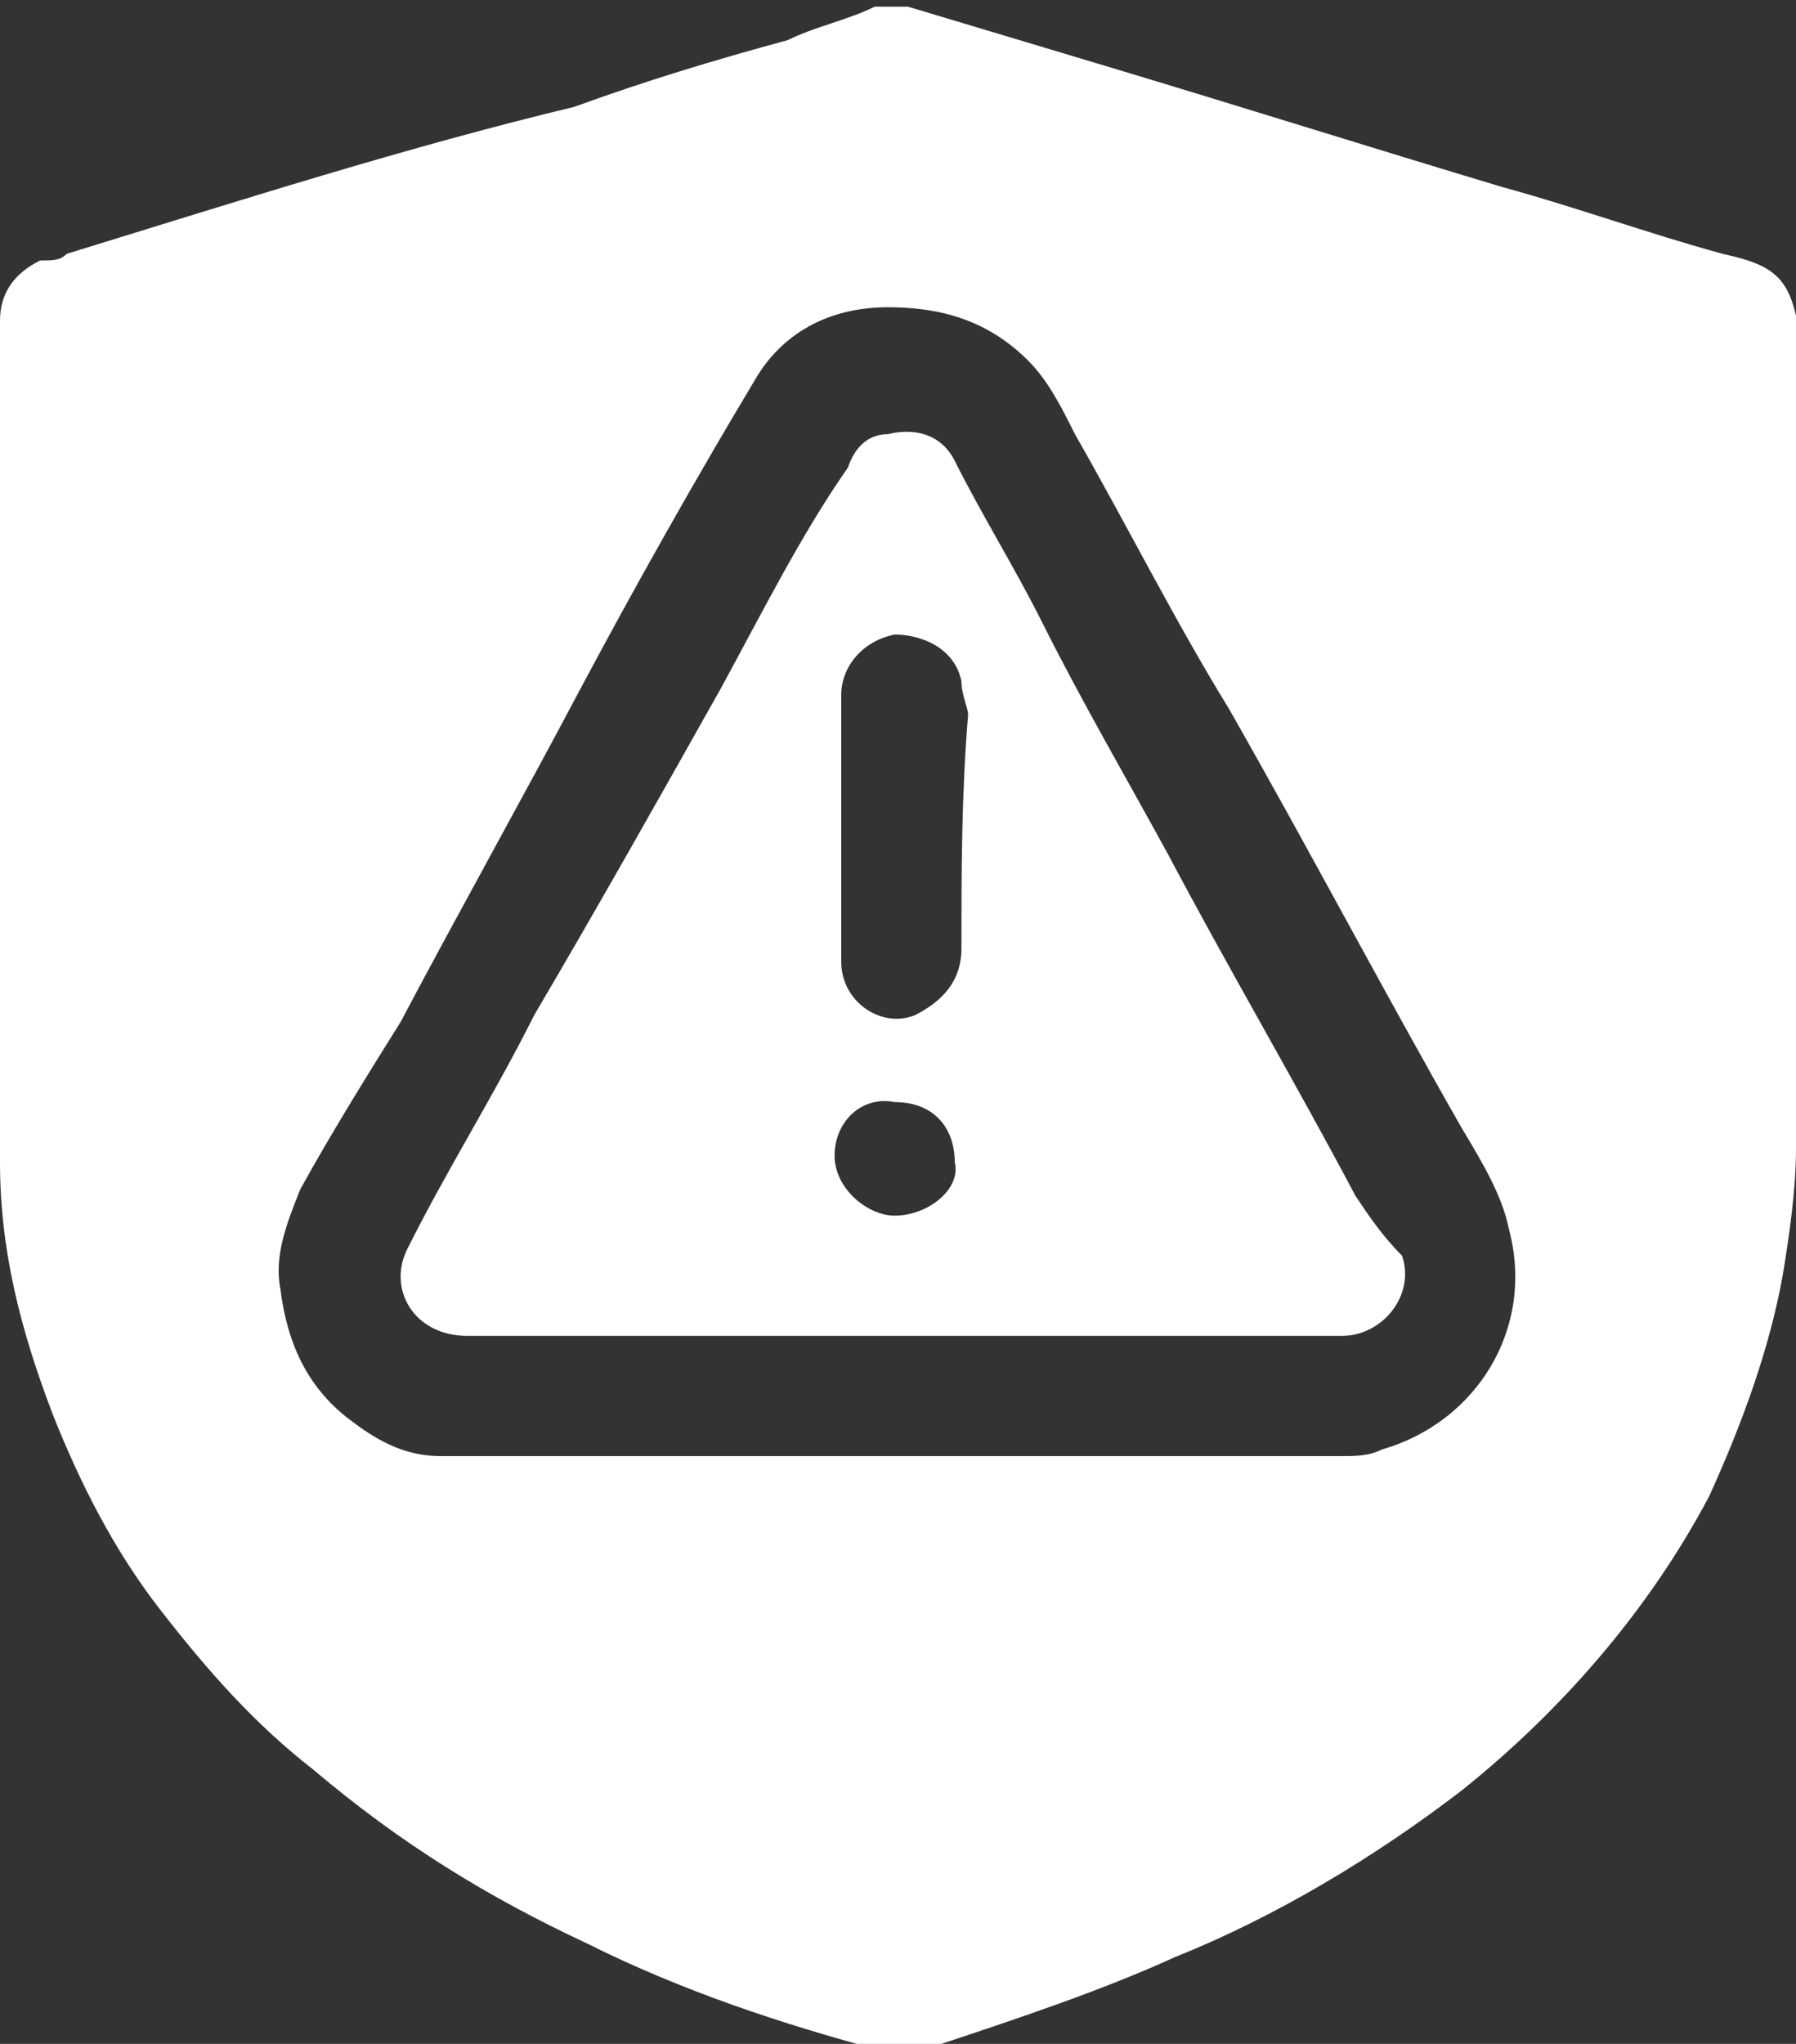
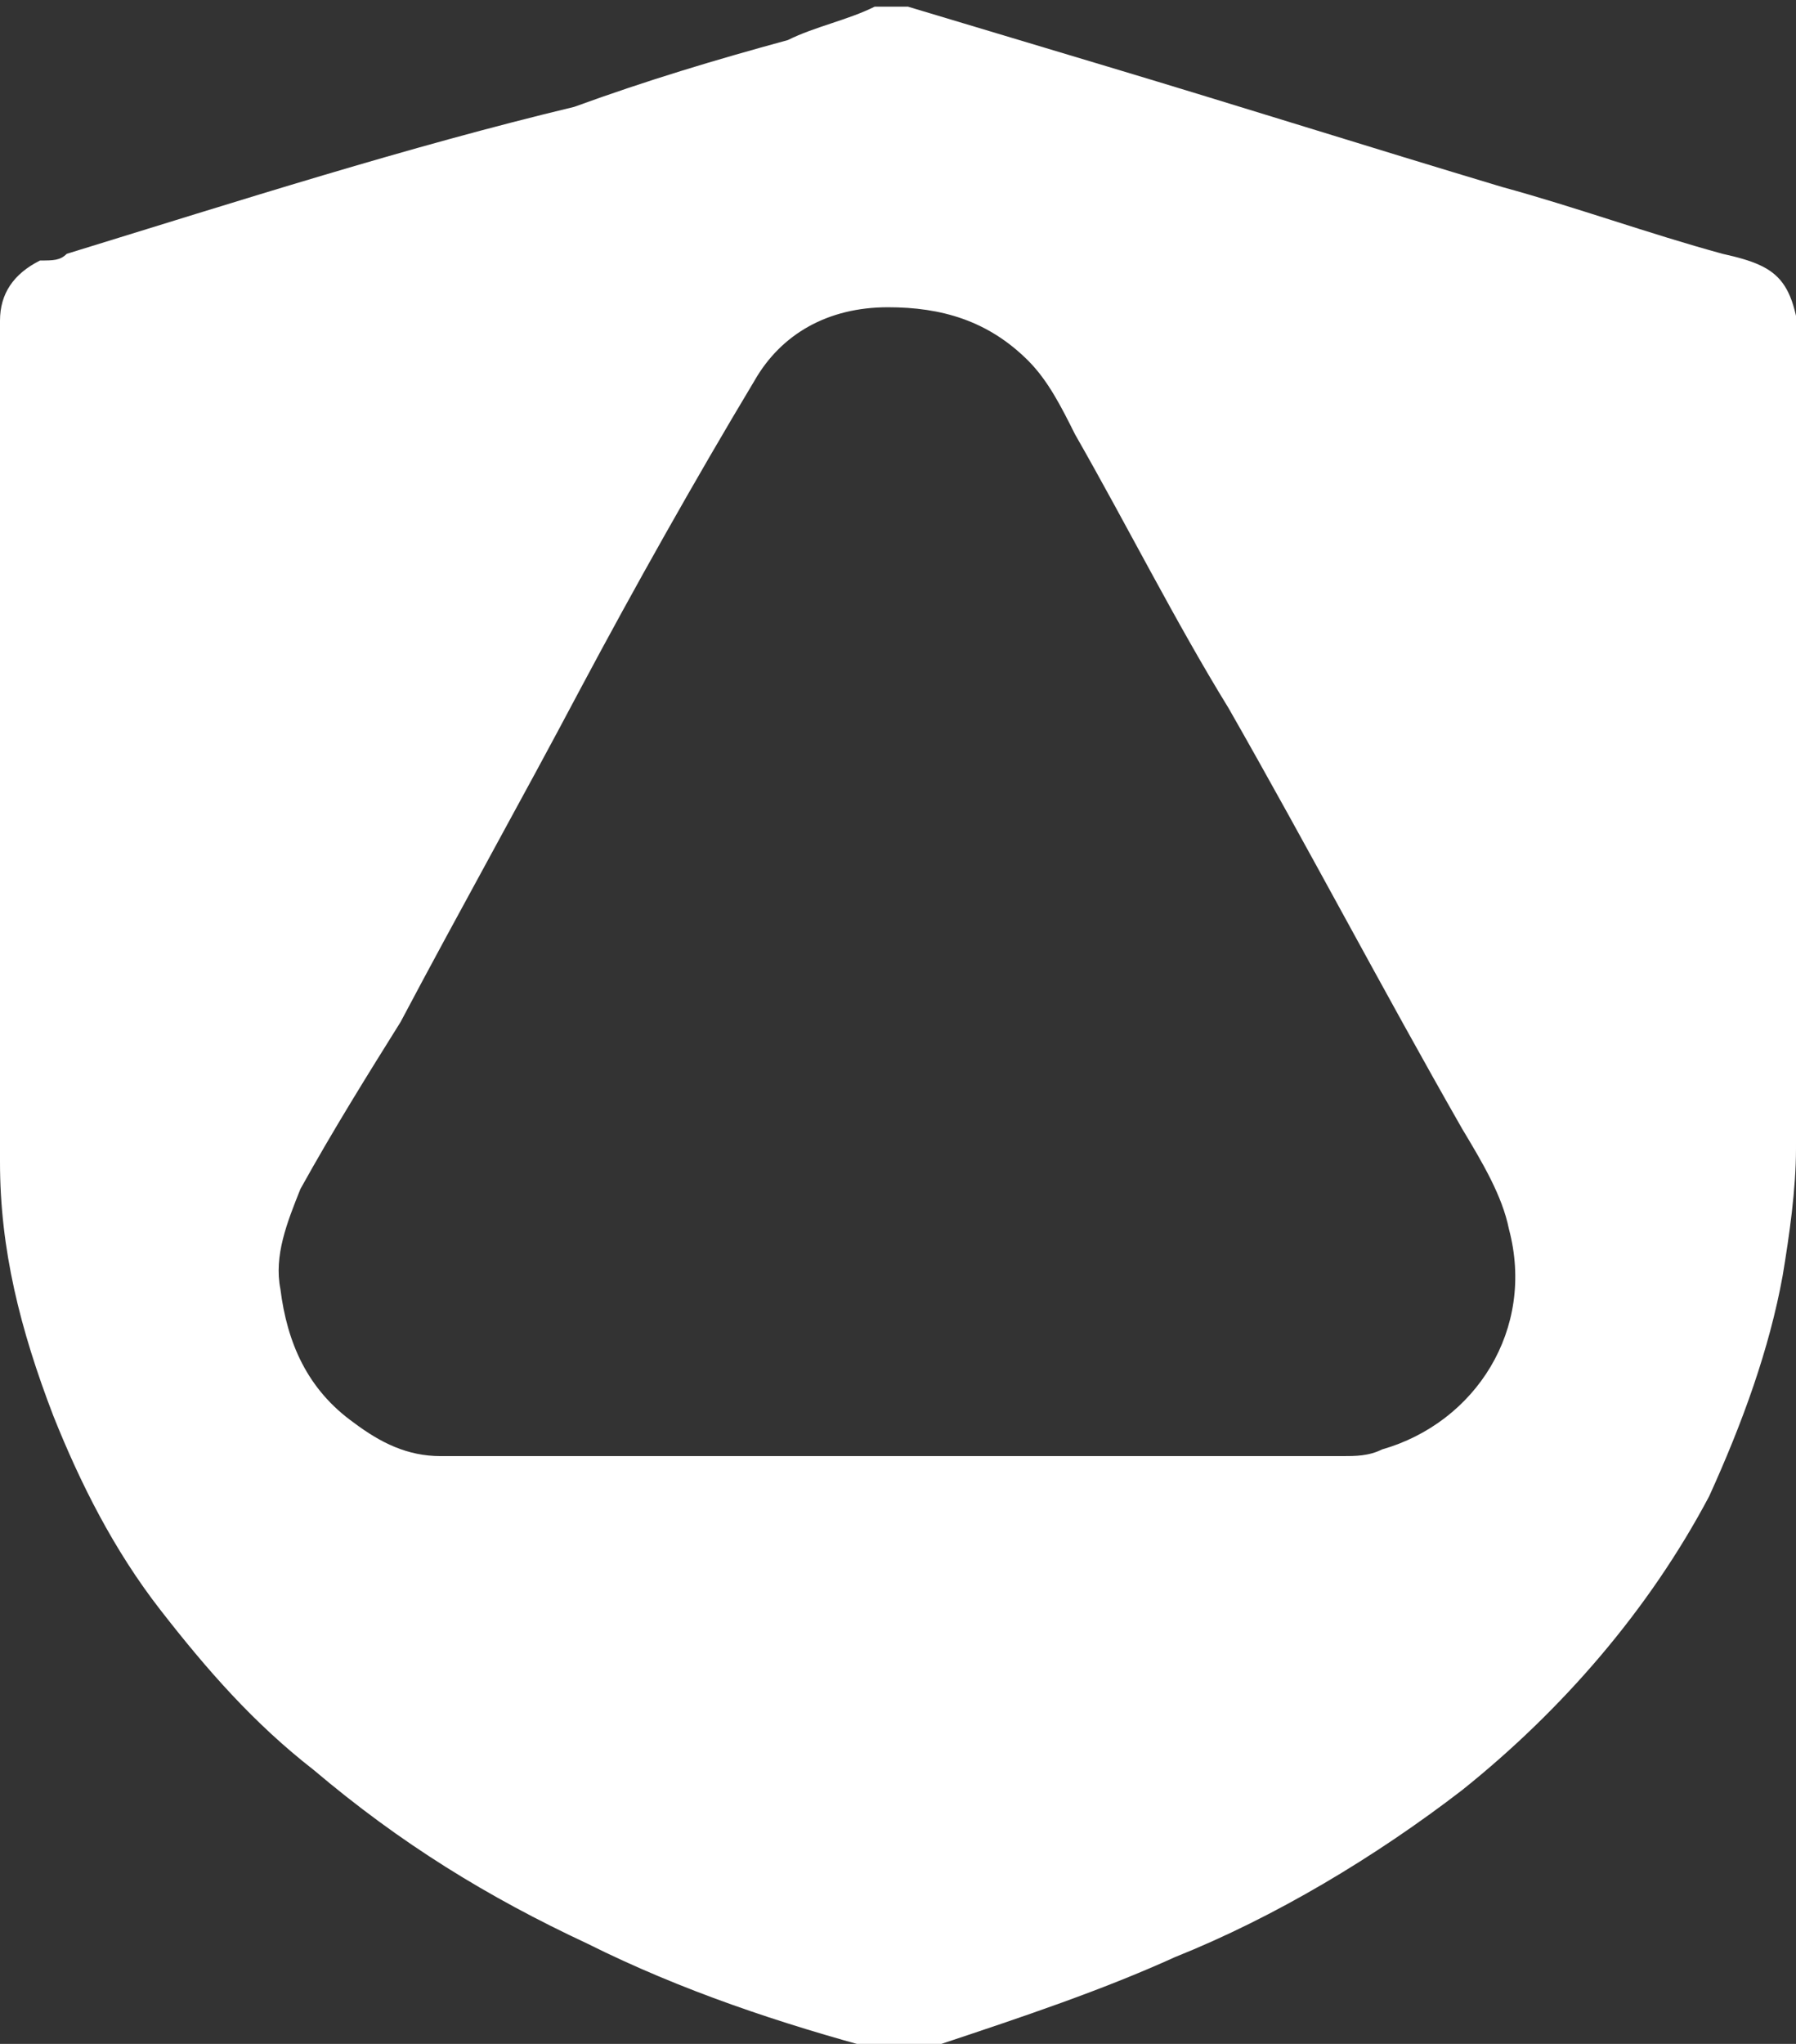
<svg xmlns="http://www.w3.org/2000/svg" version="1.1" id="Layer_1" x="0" y="0" viewBox="0 0 26.9 30.6" style="enable-background:new 0 0 26.9 30.6" xml:space="preserve">
  <rect x="0" y="0" width="26.9" height="30.6" fill="#333333" stroke="none" />
  <style>.st0{fill:#fff}</style>
  <path class="st0" d="M25.8 3.8c-1.1-.3-2.2-.7-3.3-1-2-.6-3.9-1.2-5.9-1.8l-3-.9h-.5c-.4.2-.9.3-1.3.5-1.1.3-2.1.6-3.2 1-2.5.6-5 1.4-7.6 2.2-.1.1-.2.1-.4.1-.4.2-.6.5-.6.9v12.6c0 1.3.3 2.5.8 3.8.4 1 .9 2 1.6 2.9.7.9 1.4 1.7 2.3 2.4 1.3 1.1 2.6 1.9 4.1 2.6 1.4.7 2.9 1.2 4.4 1.6.3.1.6 0 .9-.1 1.2-.4 2.4-.8 3.5-1.3 1.5-.6 3-1.5 4.3-2.5 1.5-1.2 2.8-2.7 3.7-4.4.5-1.1.9-2.2 1.1-3.3.1-.6.2-1.3.2-1.9 0-3.9 0-7.8.1-11.7-.1-1.3-.3-1.5-1.2-1.7zm-5.1 17.9c-.2.1-.4.1-.6.1H6.6c-.5 0-.9-.2-1.3-.5-.7-.5-1-1.2-1.1-2-.1-.5.1-1 .3-1.5.5-.9 1-1.7 1.5-2.5.9-1.7 1.8-3.3 2.7-5 .8-1.5 1.7-3.1 2.6-4.6.4-.7 1.1-1.1 2-1.1.8 0 1.5.2 2.1.8.3.3.5.7.7 1.1.8 1.4 1.5 2.8 2.3 4.1 1.2 2.1 2.3 4.2 3.5 6.3.3.5.6 1 .7 1.5.4 1.5-.5 2.9-1.9 3.3z" />
-   <path class="st0" d="M20.3 17.9c-.9-1.7-1.9-3.4-2.8-5.1-.6-1.1-1.3-2.3-1.9-3.5-.4-.8-.9-1.6-1.3-2.4-.2-.4-.6-.5-1-.4-.3 0-.5.2-.6.5-.7 1-1.3 2.2-1.9 3.3-.9 1.6-1.8 3.2-2.8 4.9-.6 1.2-1.3 2.3-1.9 3.5-.3.6.1 1.3.9 1.3h13.1c.6 0 1.1-.6.9-1.2-.3-.3-.5-.6-.7-.9zm-6.9.3c-.4 0-.9-.4-.9-.9s.4-.9.9-.8c.6 0 .9.4.9.9.1.4-.4.8-.9.8zm1-4c0 .5-.3.8-.7 1-.5.2-1.1-.2-1.1-.8v-4c0-.4.3-.8.8-.9.4 0 .9.2 1 .7 0 .2.1.4.1.5-.1 1.2-.1 2.4-.1 3.5z" />
</svg>